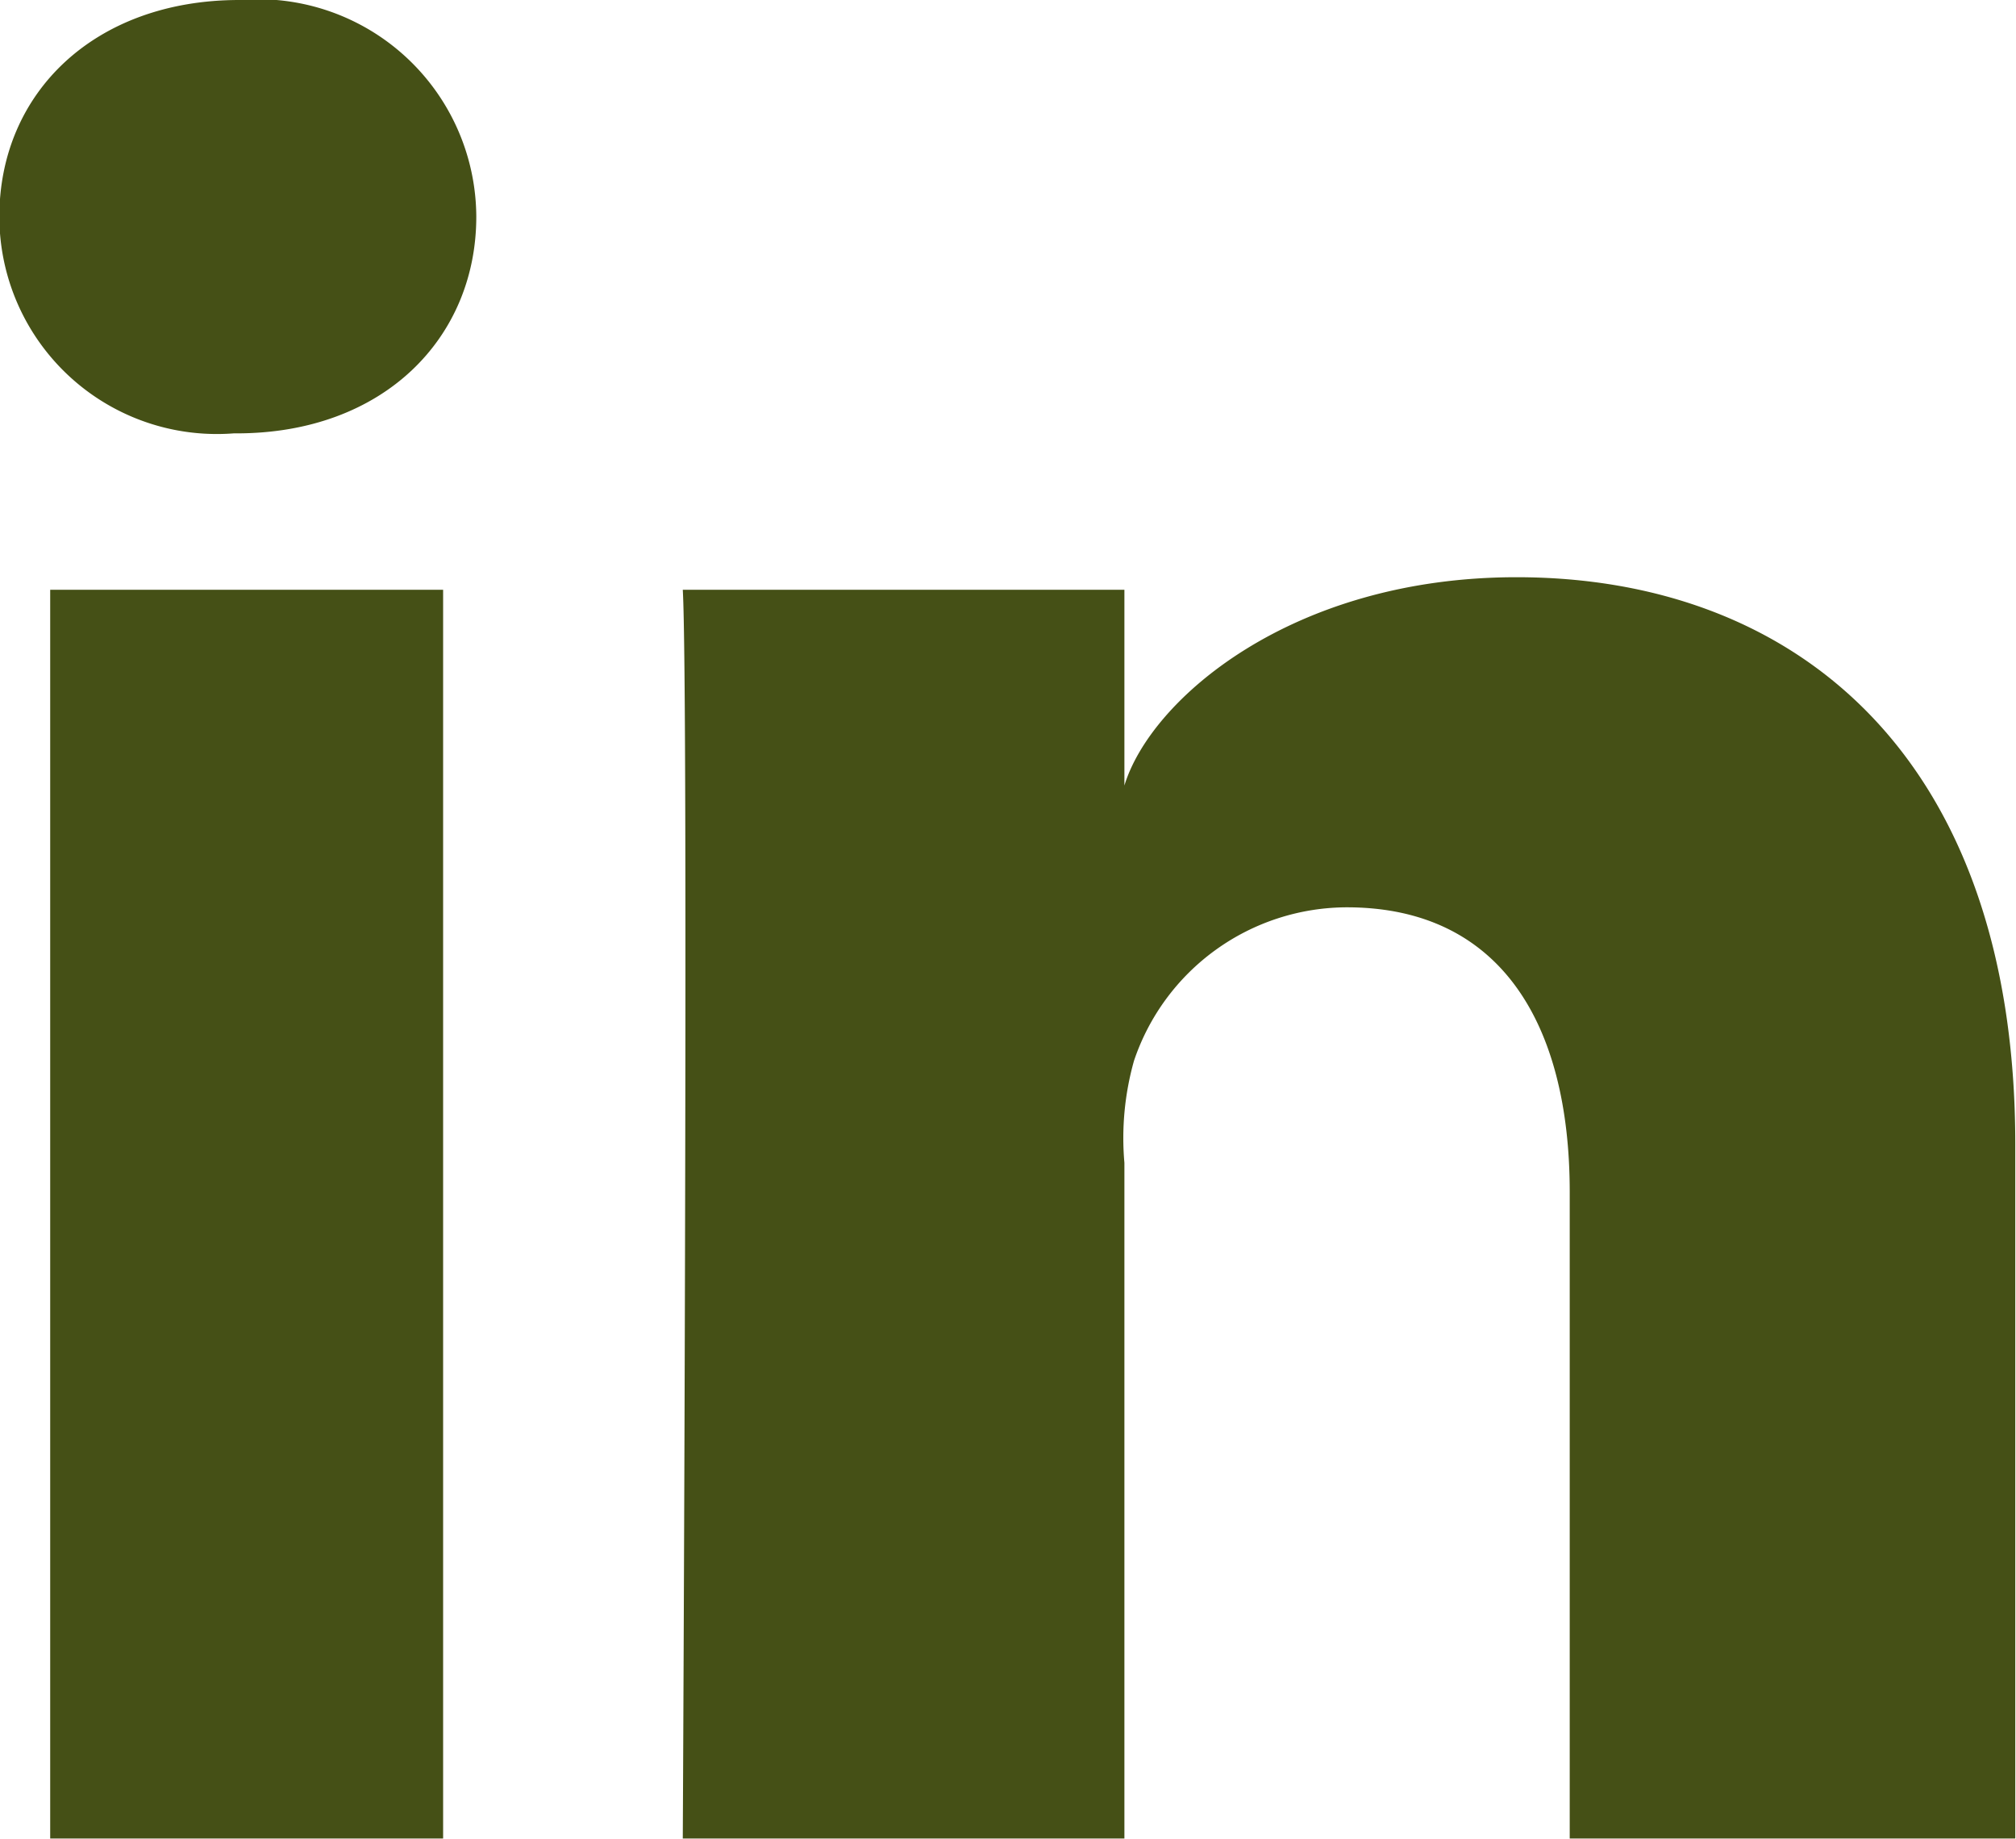
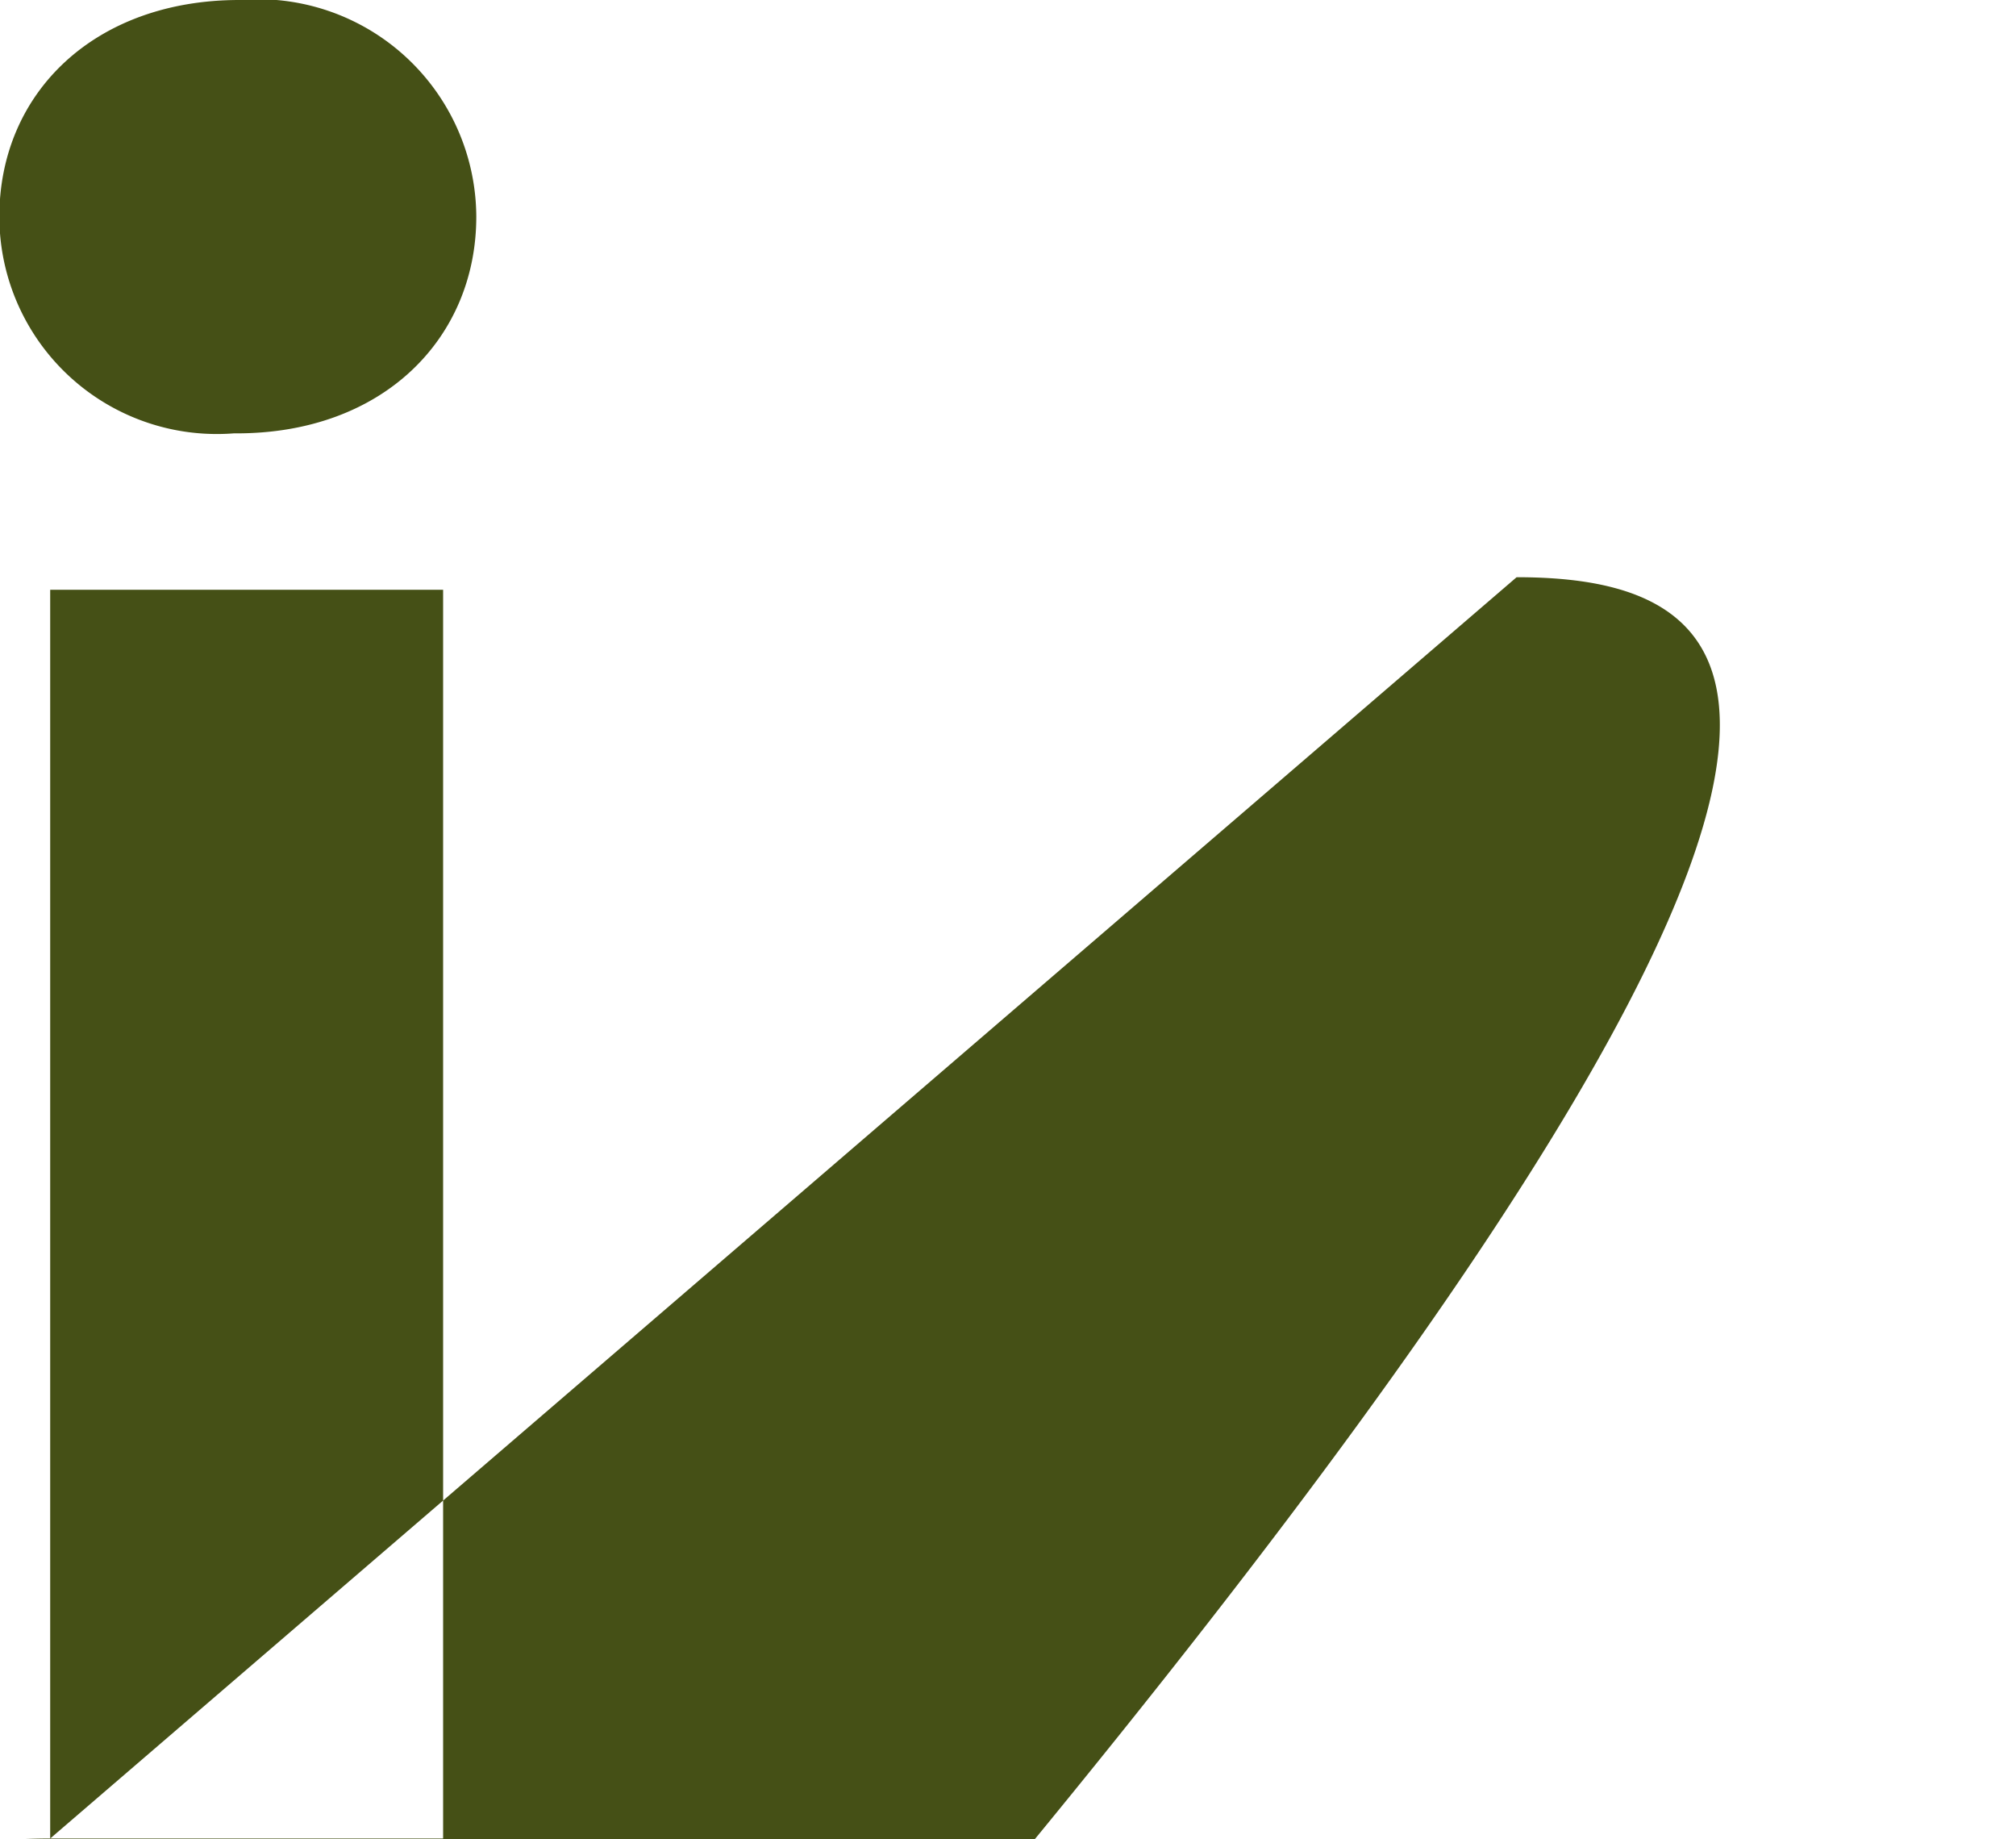
<svg xmlns="http://www.w3.org/2000/svg" width="33.781" height="30.81" viewBox="0 0 33.781 30.81">
  <defs>
    <style>
      .cls-1 {
        fill: #455016;
        fill-rule: evenodd;
      }
    </style>
  </defs>
-   <path id="in.svg" class="cls-1" d="M462.23,6569c-2.431,0-4.022,1.56-4.022,3.63a3.645,3.645,0,0,0,3.928,3.63h0.048c2.475,0,4.016-1.61,4.016-3.63A3.659,3.659,0,0,0,462.23,6569Zm-3.17,30.8h6.584v-20.92H459.06v20.92Zm24.572-21.13c-3.771,0-6.135,2.05-6.572,3.49v-3.28h-7.4c0.1,1.74,0,20.92,0,20.92h7.4v-11.32a4.765,4.765,0,0,1,.161-1.71,3.773,3.773,0,0,1,3.565-2.57c2.568,0,3.736,1.94,3.736,4.77v10.83h7.466v-11.63C491.988,6581.68,488.312,6578.67,483.632,6578.67Z" transform="translate(-458.219 -6569)" />
+   <path id="in.svg" class="cls-1" d="M462.23,6569c-2.431,0-4.022,1.56-4.022,3.63a3.645,3.645,0,0,0,3.928,3.63h0.048c2.475,0,4.016-1.61,4.016-3.63A3.659,3.659,0,0,0,462.23,6569Zm-3.17,30.8h6.584v-20.92H459.06v20.92Zc-3.771,0-6.135,2.05-6.572,3.49v-3.28h-7.4c0.1,1.74,0,20.92,0,20.92h7.4v-11.32a4.765,4.765,0,0,1,.161-1.71,3.773,3.773,0,0,1,3.565-2.57c2.568,0,3.736,1.94,3.736,4.77v10.83h7.466v-11.63C491.988,6581.68,488.312,6578.67,483.632,6578.67Z" transform="translate(-458.219 -6569)" />
</svg>